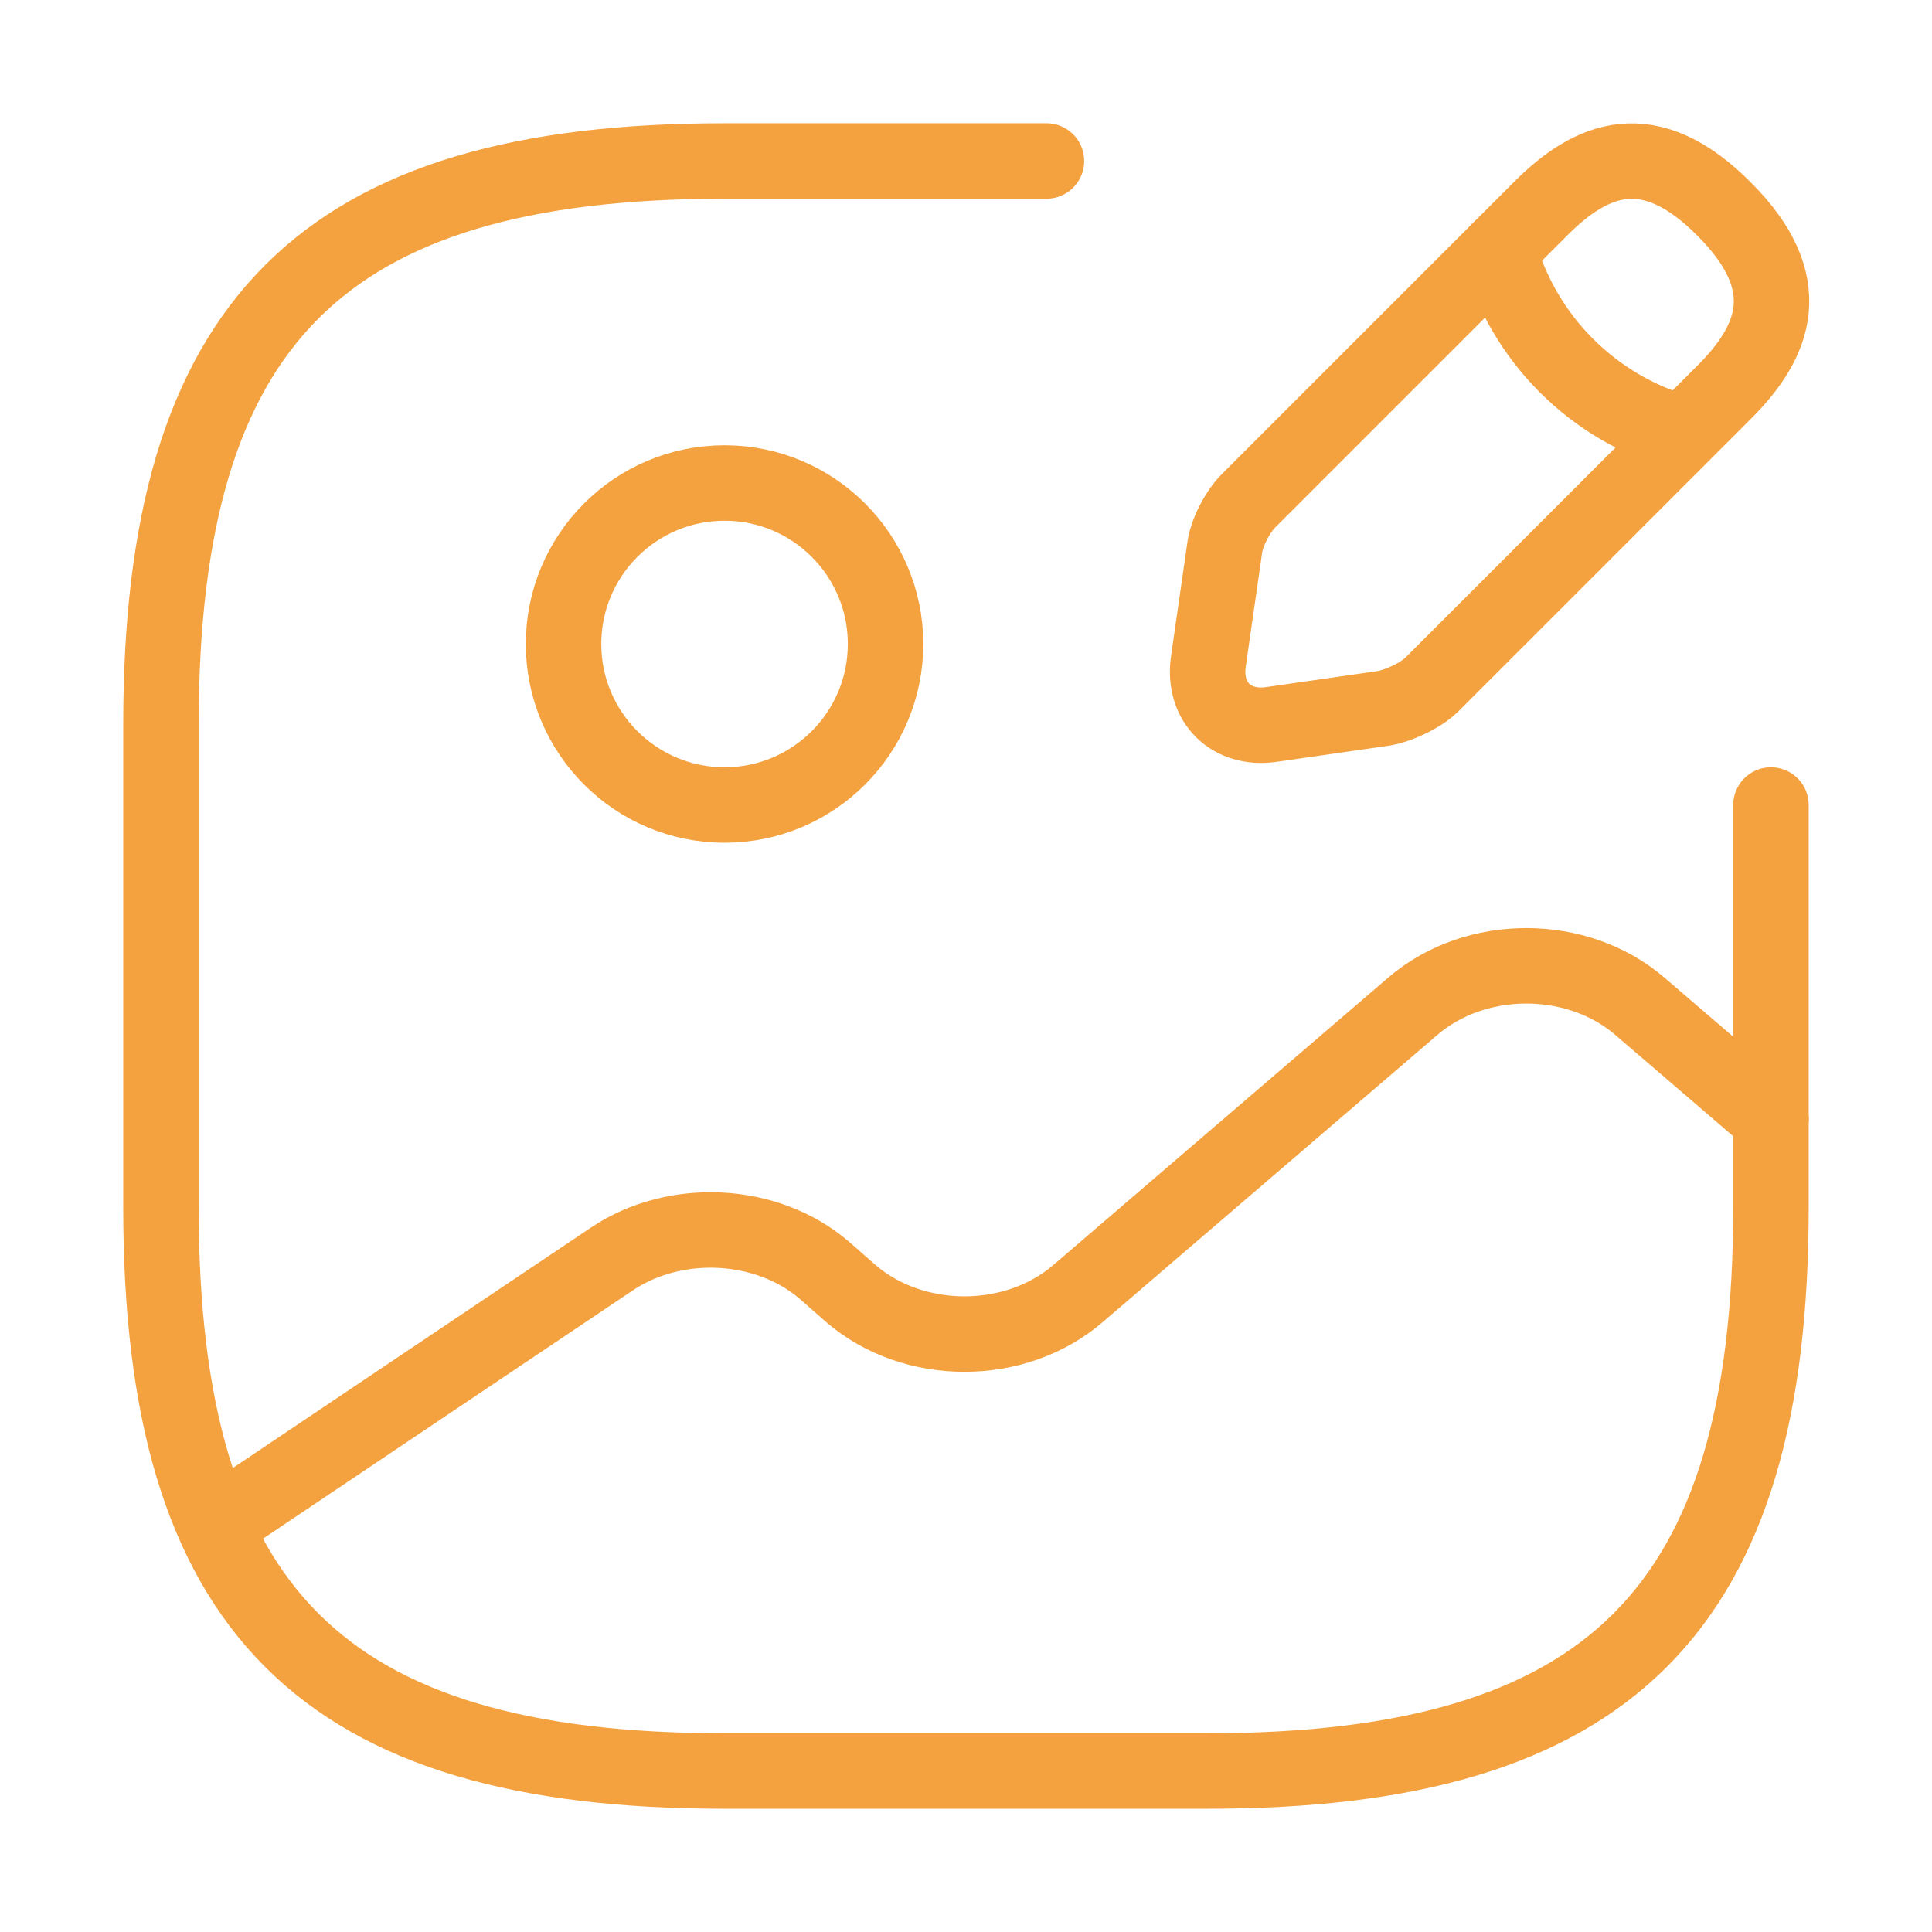
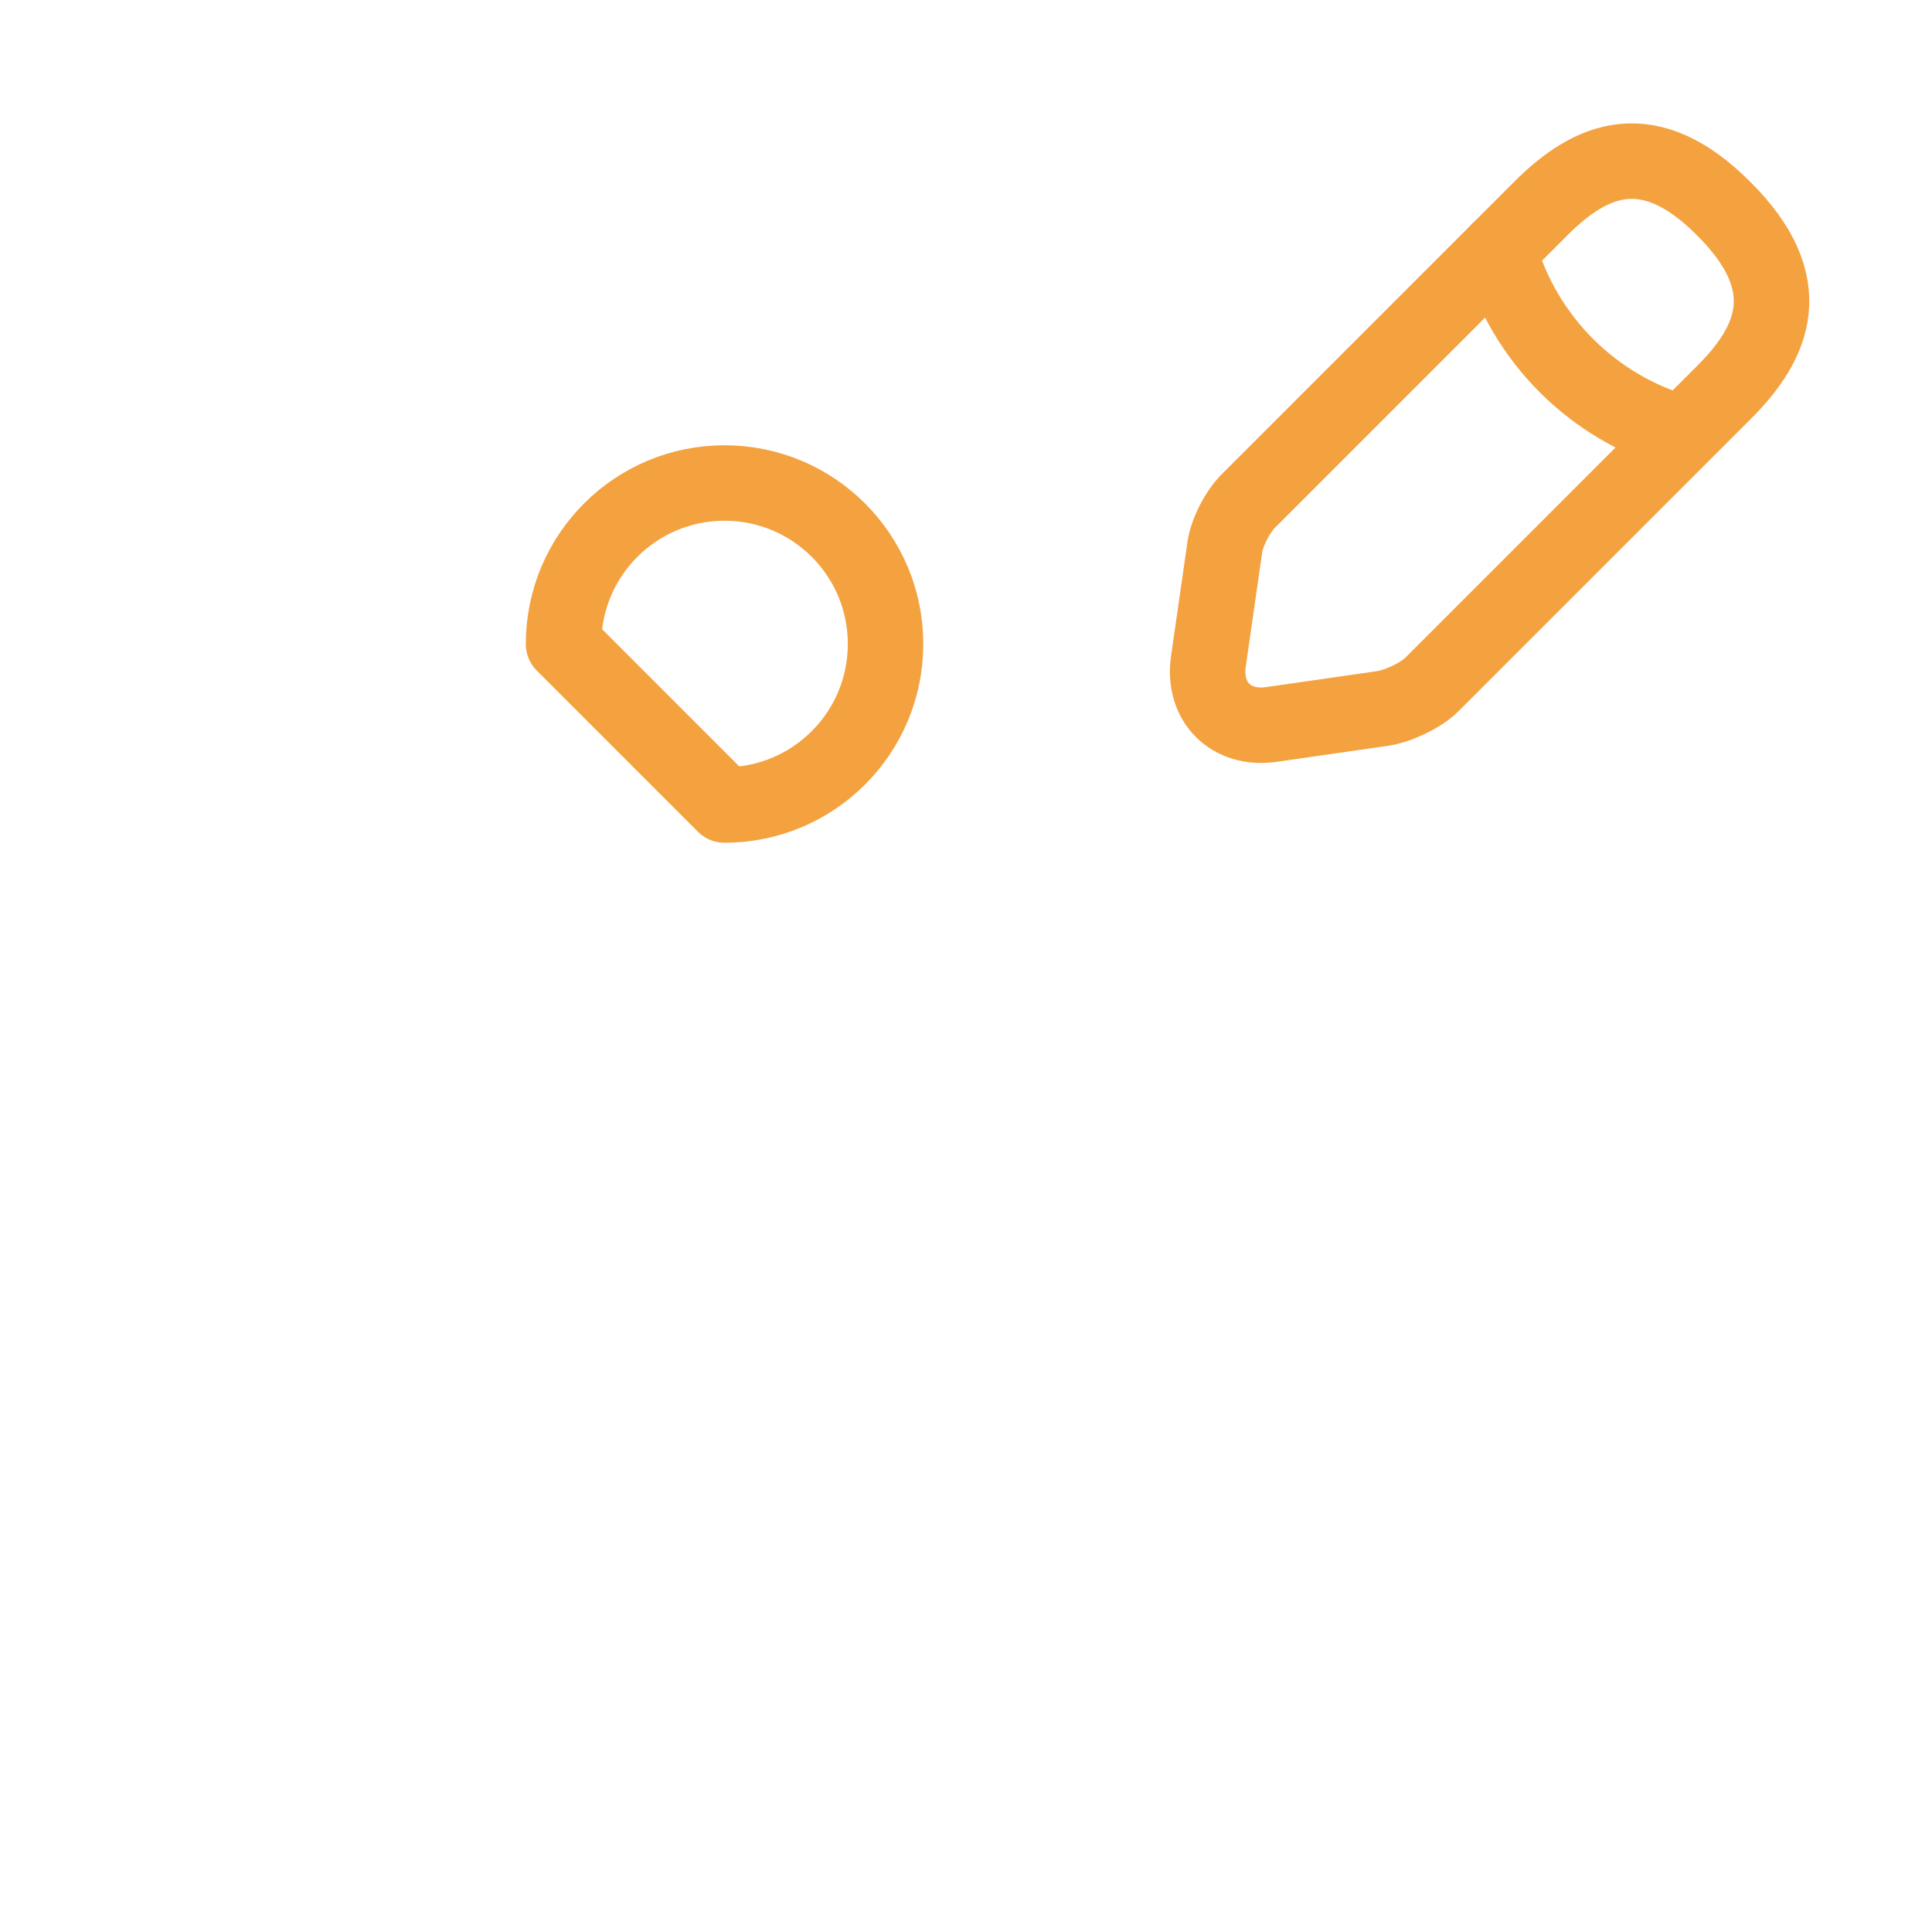
<svg xmlns="http://www.w3.org/2000/svg" width="64" height="64" viewBox="0 0 64 64" fill="none">
-   <path d="M24.001 26.667C26.947 26.667 29.335 24.279 29.335 21.333C29.335 18.388 26.947 16 24.001 16C21.056 16 18.668 18.388 18.668 21.333C18.668 24.279 21.056 26.667 24.001 26.667Z" stroke="#F4A240" stroke-width="2.5" stroke-linecap="round" stroke-linejoin="round" />
-   <path d="M34.665 5.333H23.999C10.665 5.333 5.332 10.667 5.332 24V40C5.332 53.334 10.665 58.667 23.999 58.667H39.999C53.332 58.667 58.665 53.334 58.665 40V26.667" stroke="#F4A240" stroke-width="2.5" stroke-linecap="round" stroke-linejoin="round" />
+   <path d="M24.001 26.667C26.947 26.667 29.335 24.279 29.335 21.333C29.335 18.388 26.947 16 24.001 16C21.056 16 18.668 18.388 18.668 21.333Z" stroke="#F4A240" stroke-width="2.5" stroke-linecap="round" stroke-linejoin="round" />
  <path d="M51.041 6.907L41.361 16.587C40.988 16.96 40.614 17.68 40.561 18.213L40.028 21.92C39.841 23.253 40.774 24.187 42.108 24L45.814 23.467C46.321 23.387 47.068 23.04 47.441 22.667L57.121 12.987C58.801 11.307 59.574 9.387 57.121 6.933C54.641 4.427 52.721 5.227 51.041 6.907Z" stroke="#F4A240" stroke-width="2.5" stroke-miterlimit="10" stroke-linecap="round" stroke-linejoin="round" />
  <path d="M49.652 8.293C50.479 11.227 52.772 13.52 55.706 14.347" stroke="#F4A240" stroke-width="2.5" stroke-miterlimit="10" stroke-linecap="round" stroke-linejoin="round" />
-   <path d="M7.121 50.533L20.268 41.706C22.374 40.293 25.414 40.453 27.308 42.08L28.188 42.853C30.268 44.64 33.628 44.64 35.708 42.853L46.801 33.333C48.881 31.547 52.241 31.547 54.321 33.333L58.668 37.066" stroke="#F4A240" stroke-width="2.5" stroke-linecap="round" stroke-linejoin="round" />
</svg>